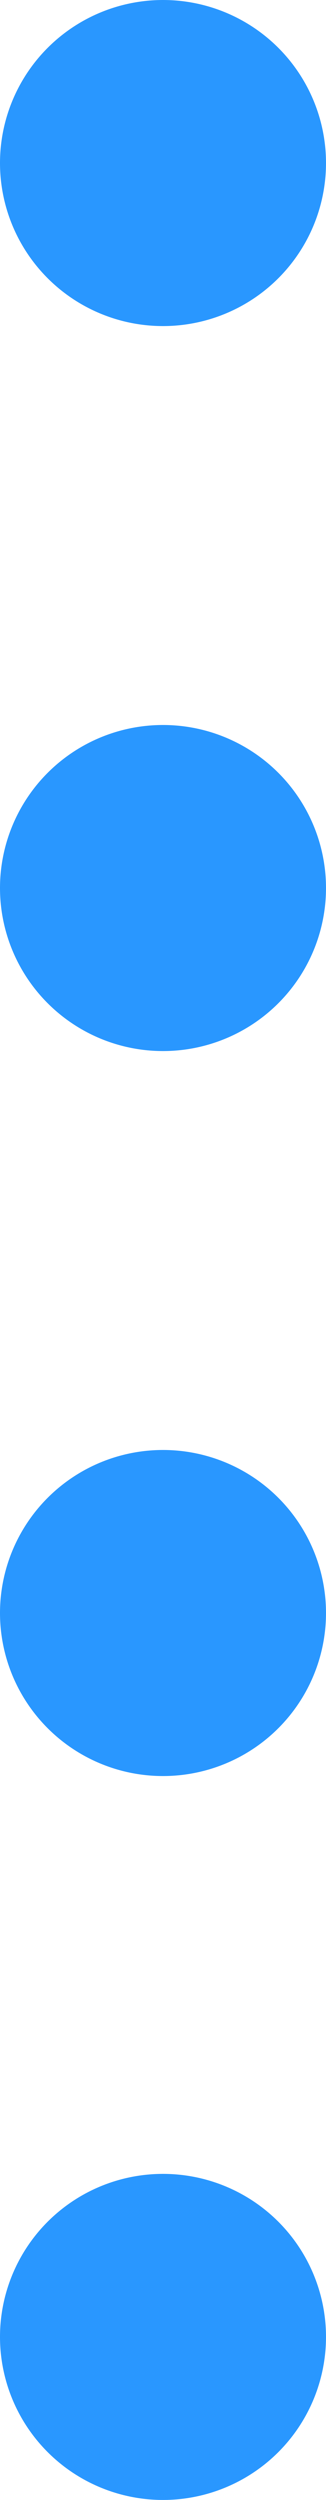
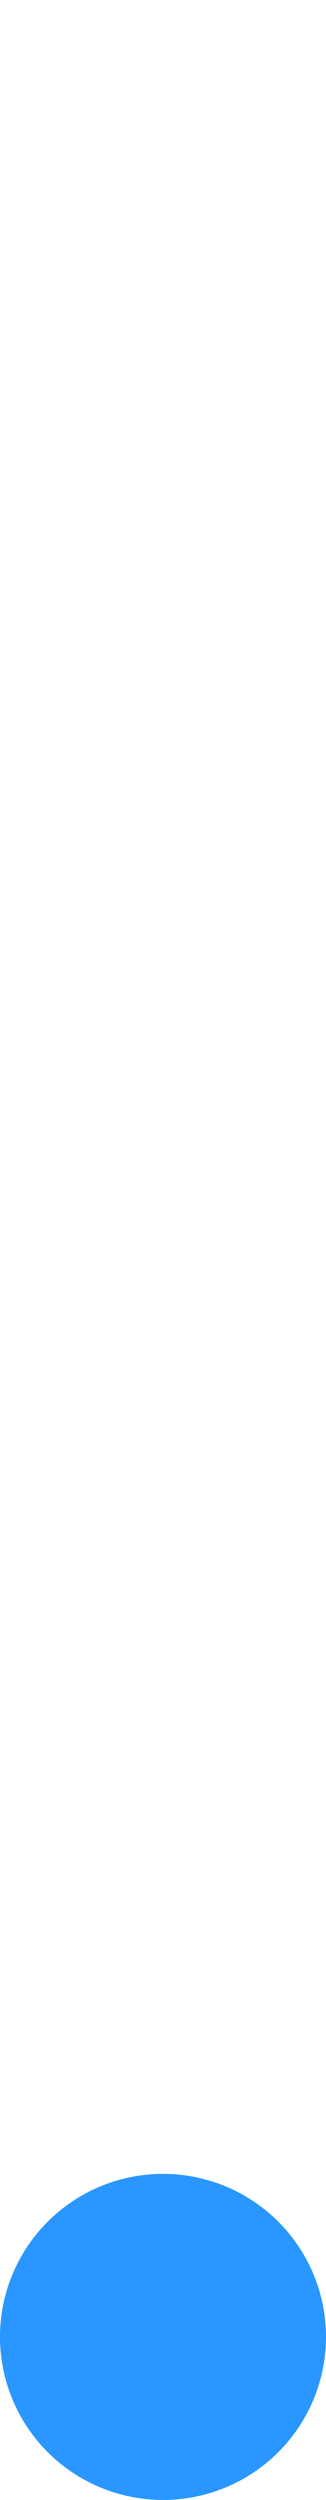
<svg xmlns="http://www.w3.org/2000/svg" id="Layer_2" data-name="Layer 2" viewBox="0 0 3 23">
  <defs>
    <style> .cls-1, .cls-2 { fill: none; stroke: #2997ff; stroke-linecap: round; stroke-linejoin: round; stroke-width: 3px; } .cls-2 { stroke-dasharray: 0 0 0 6.67; } </style>
  </defs>
  <g id="Layer_1-2" data-name="Layer 1">
    <g>
-       <line class="cls-1" x1="1.5" y1="1.5" x2="1.5" y2="1.5" />
-       <line class="cls-2" x1="1.5" y1="8.17" x2="1.5" y2="18.17" />
      <line class="cls-1" x1="1.5" y1="21.5" x2="1.5" y2="21.5" />
    </g>
  </g>
</svg>